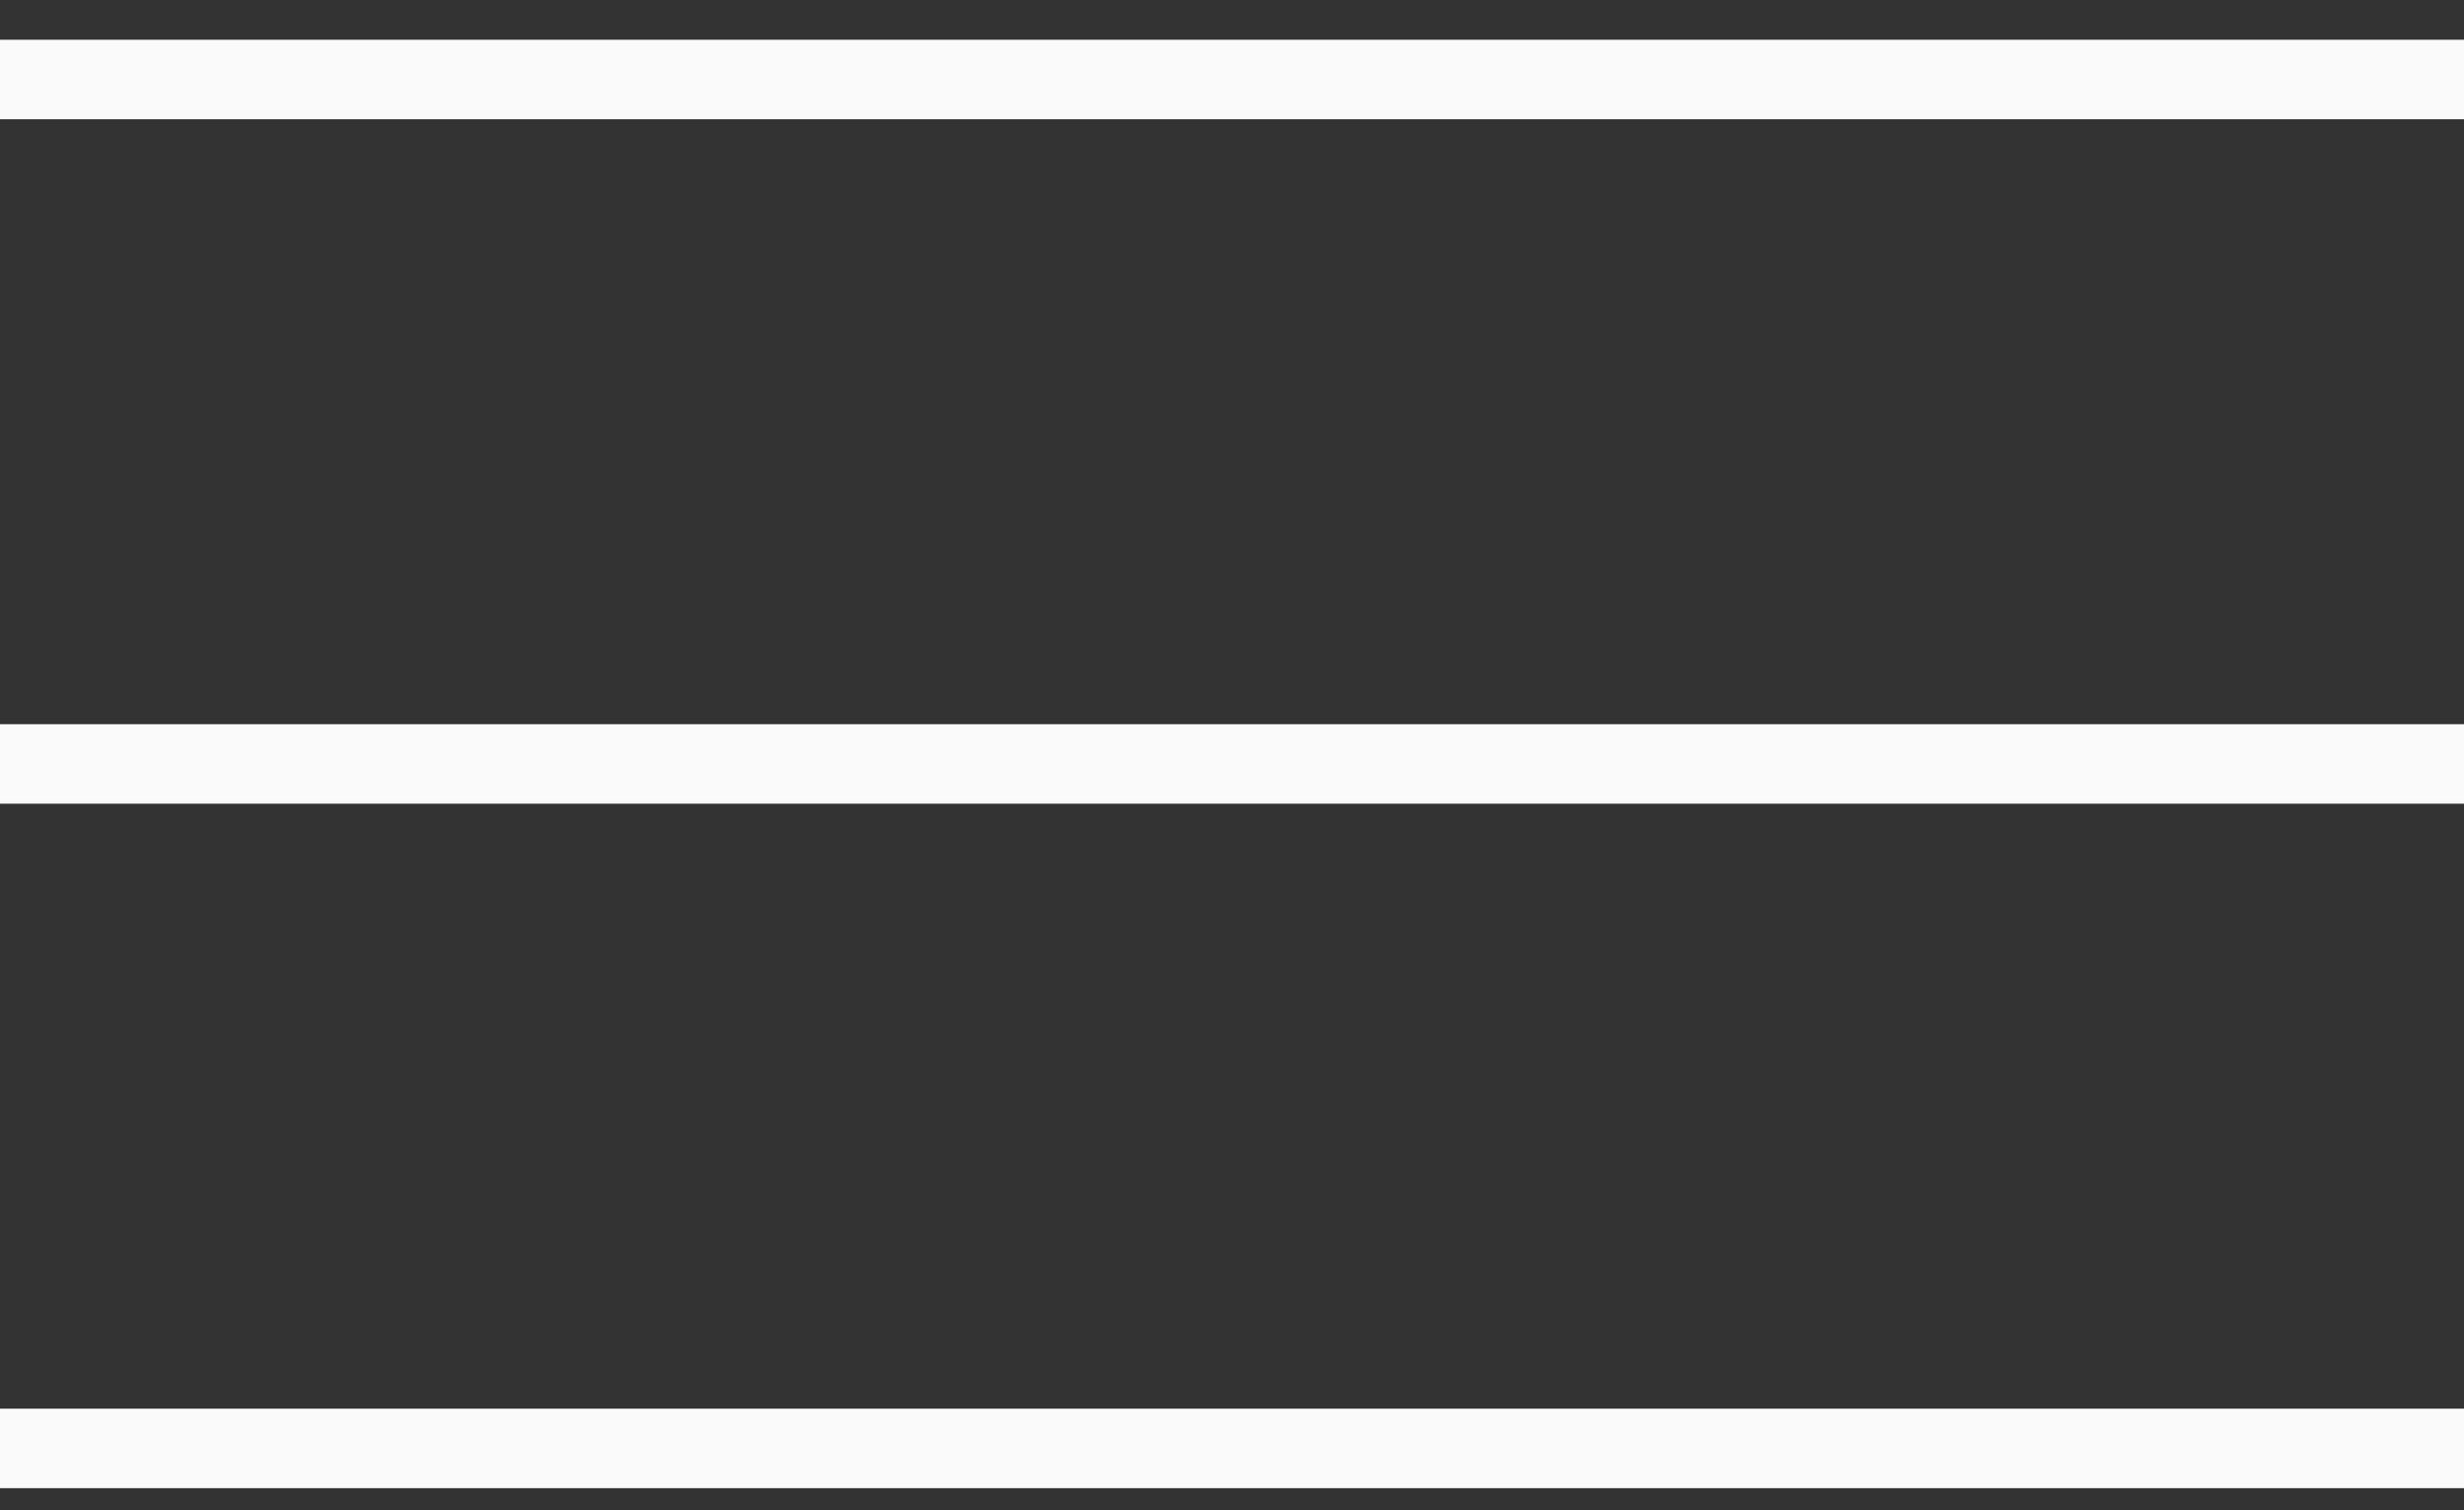
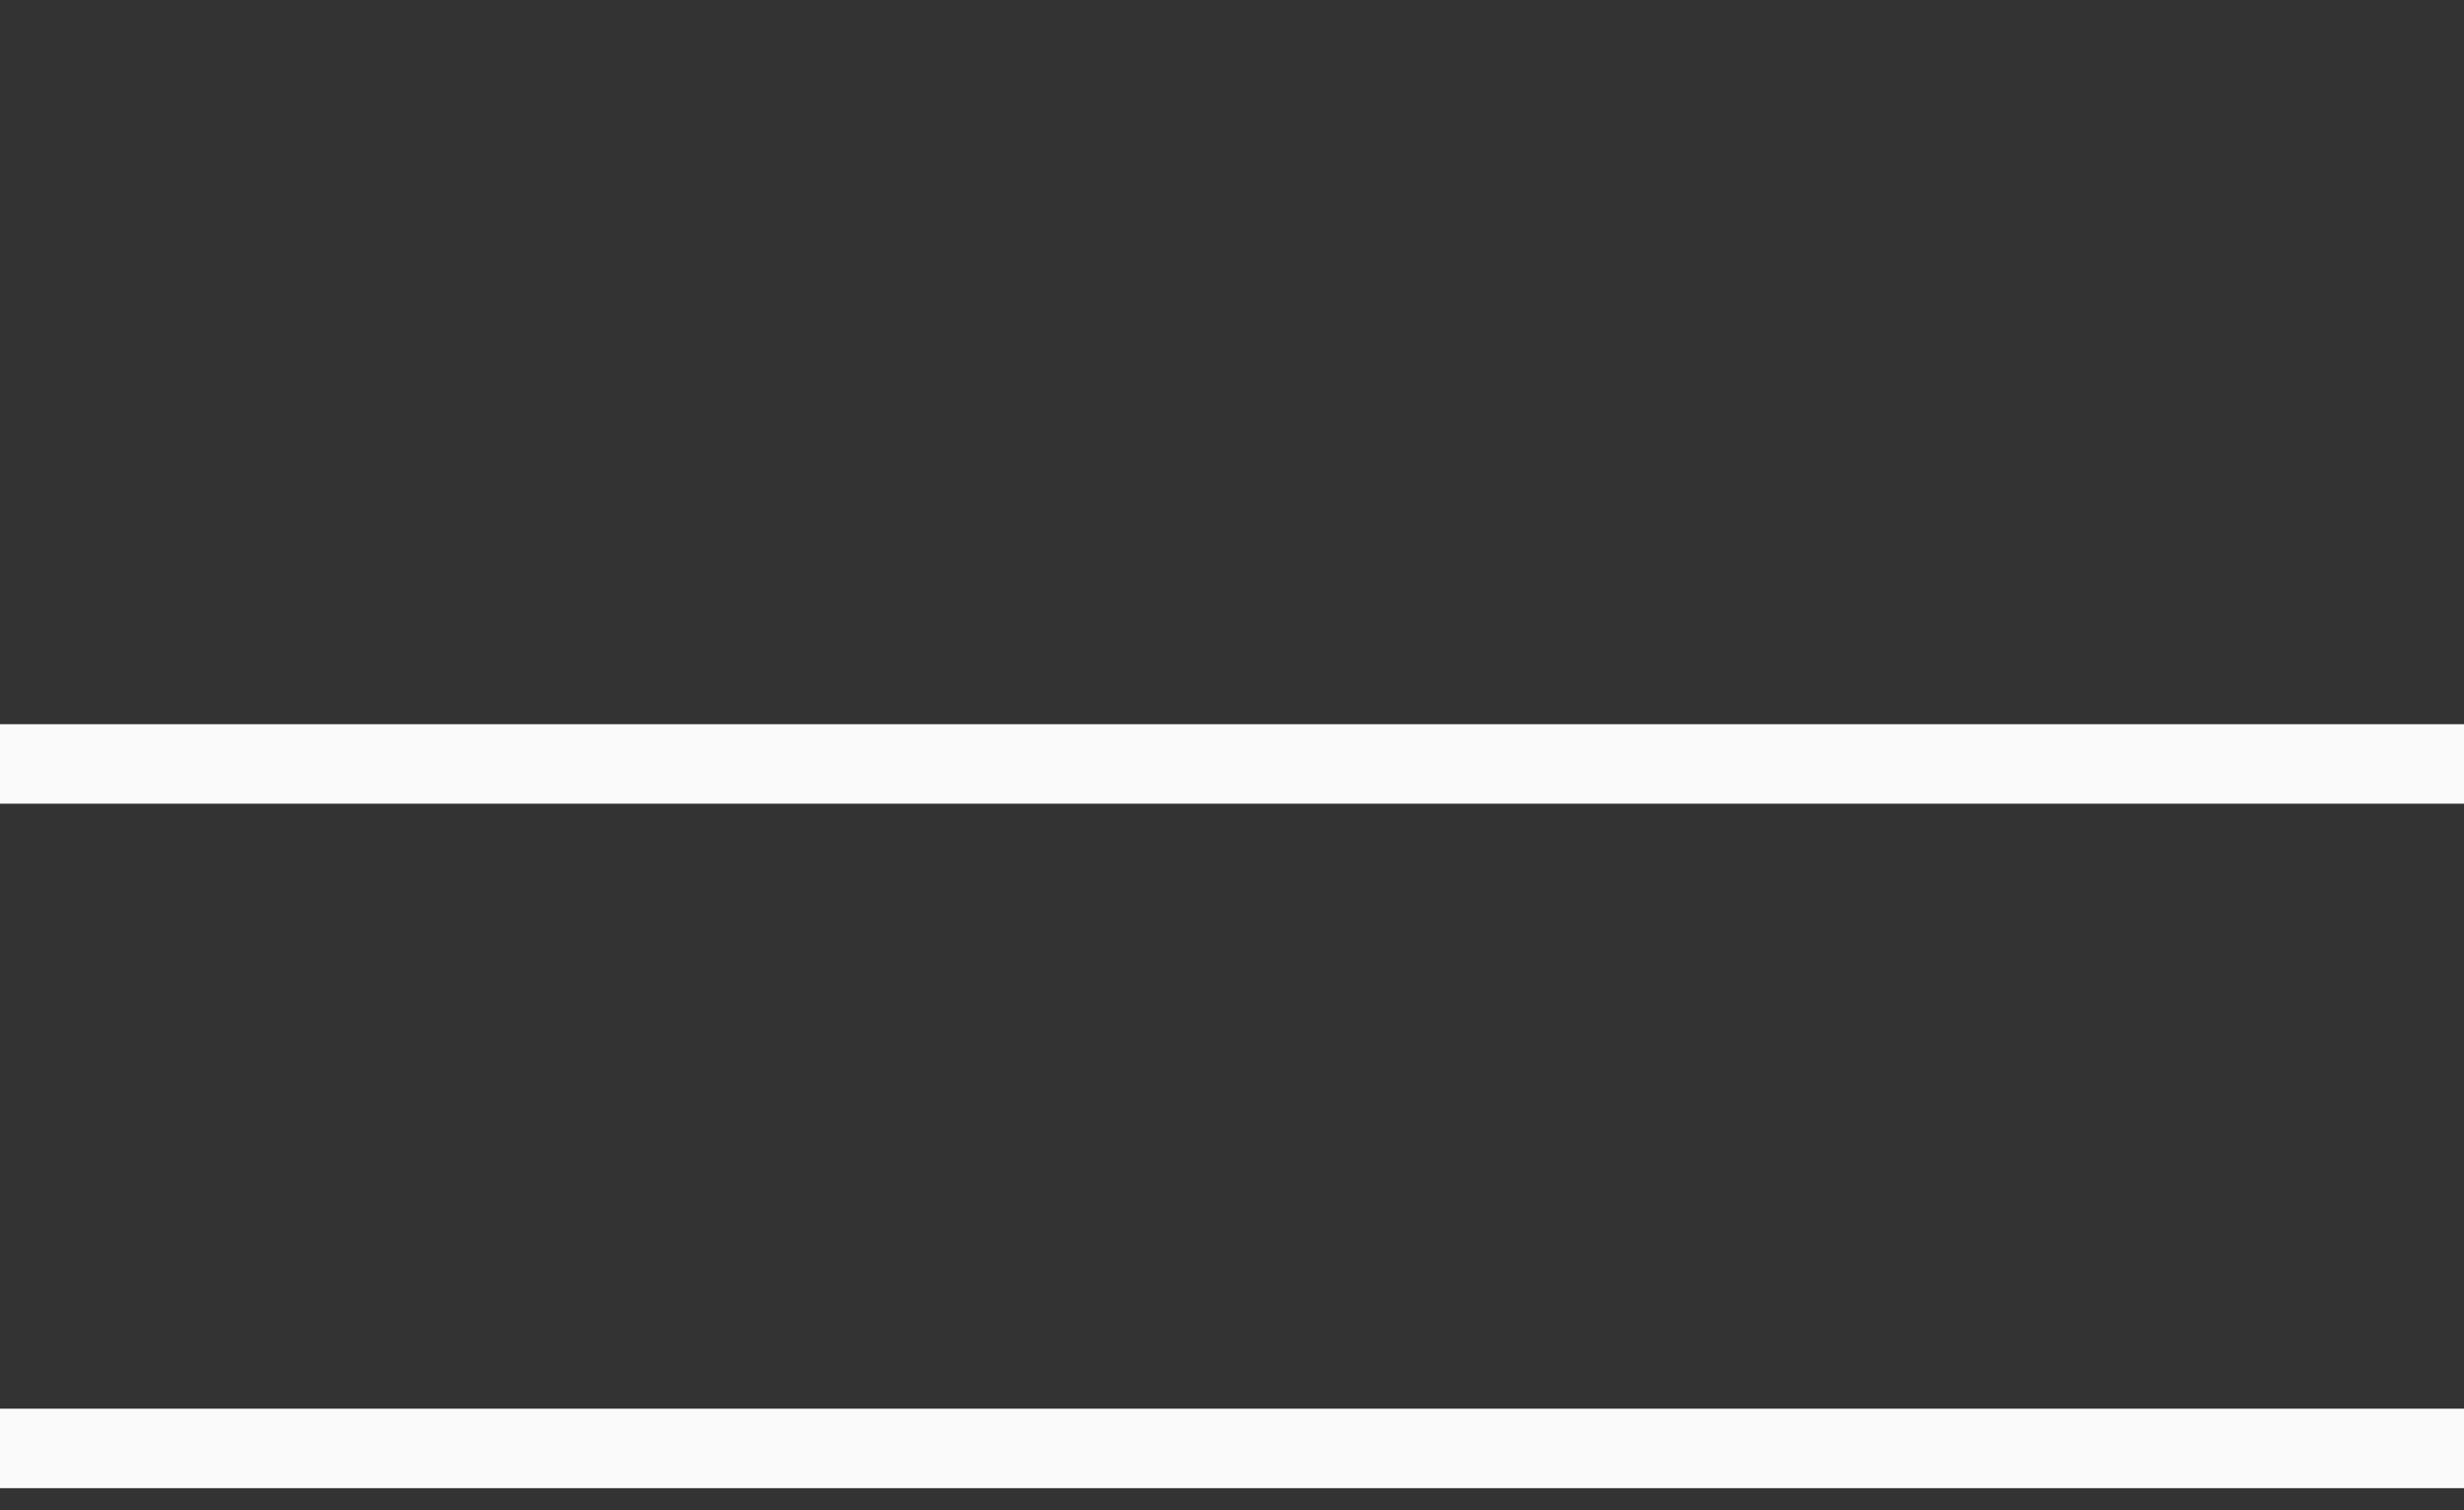
<svg xmlns="http://www.w3.org/2000/svg" width="31" height="19" viewBox="0 0 31 19" fill="none">
  <rect x="0" y="0" width="31" height="19" fill="#333333" stroke="none" />
-   <path fill-rule="evenodd" clip-rule="evenodd" d="M31 1.5H0V0.5H31V1.5ZM31 10.111H0V9.111H31V10.111ZM31 18.722H0V17.722H31V18.722Z" fill="#FAFAFA" />
+   <path fill-rule="evenodd" clip-rule="evenodd" d="M31 1.5V0.5H31V1.5ZM31 10.111H0V9.111H31V10.111ZM31 18.722H0V17.722H31V18.722Z" fill="#FAFAFA" />
</svg>